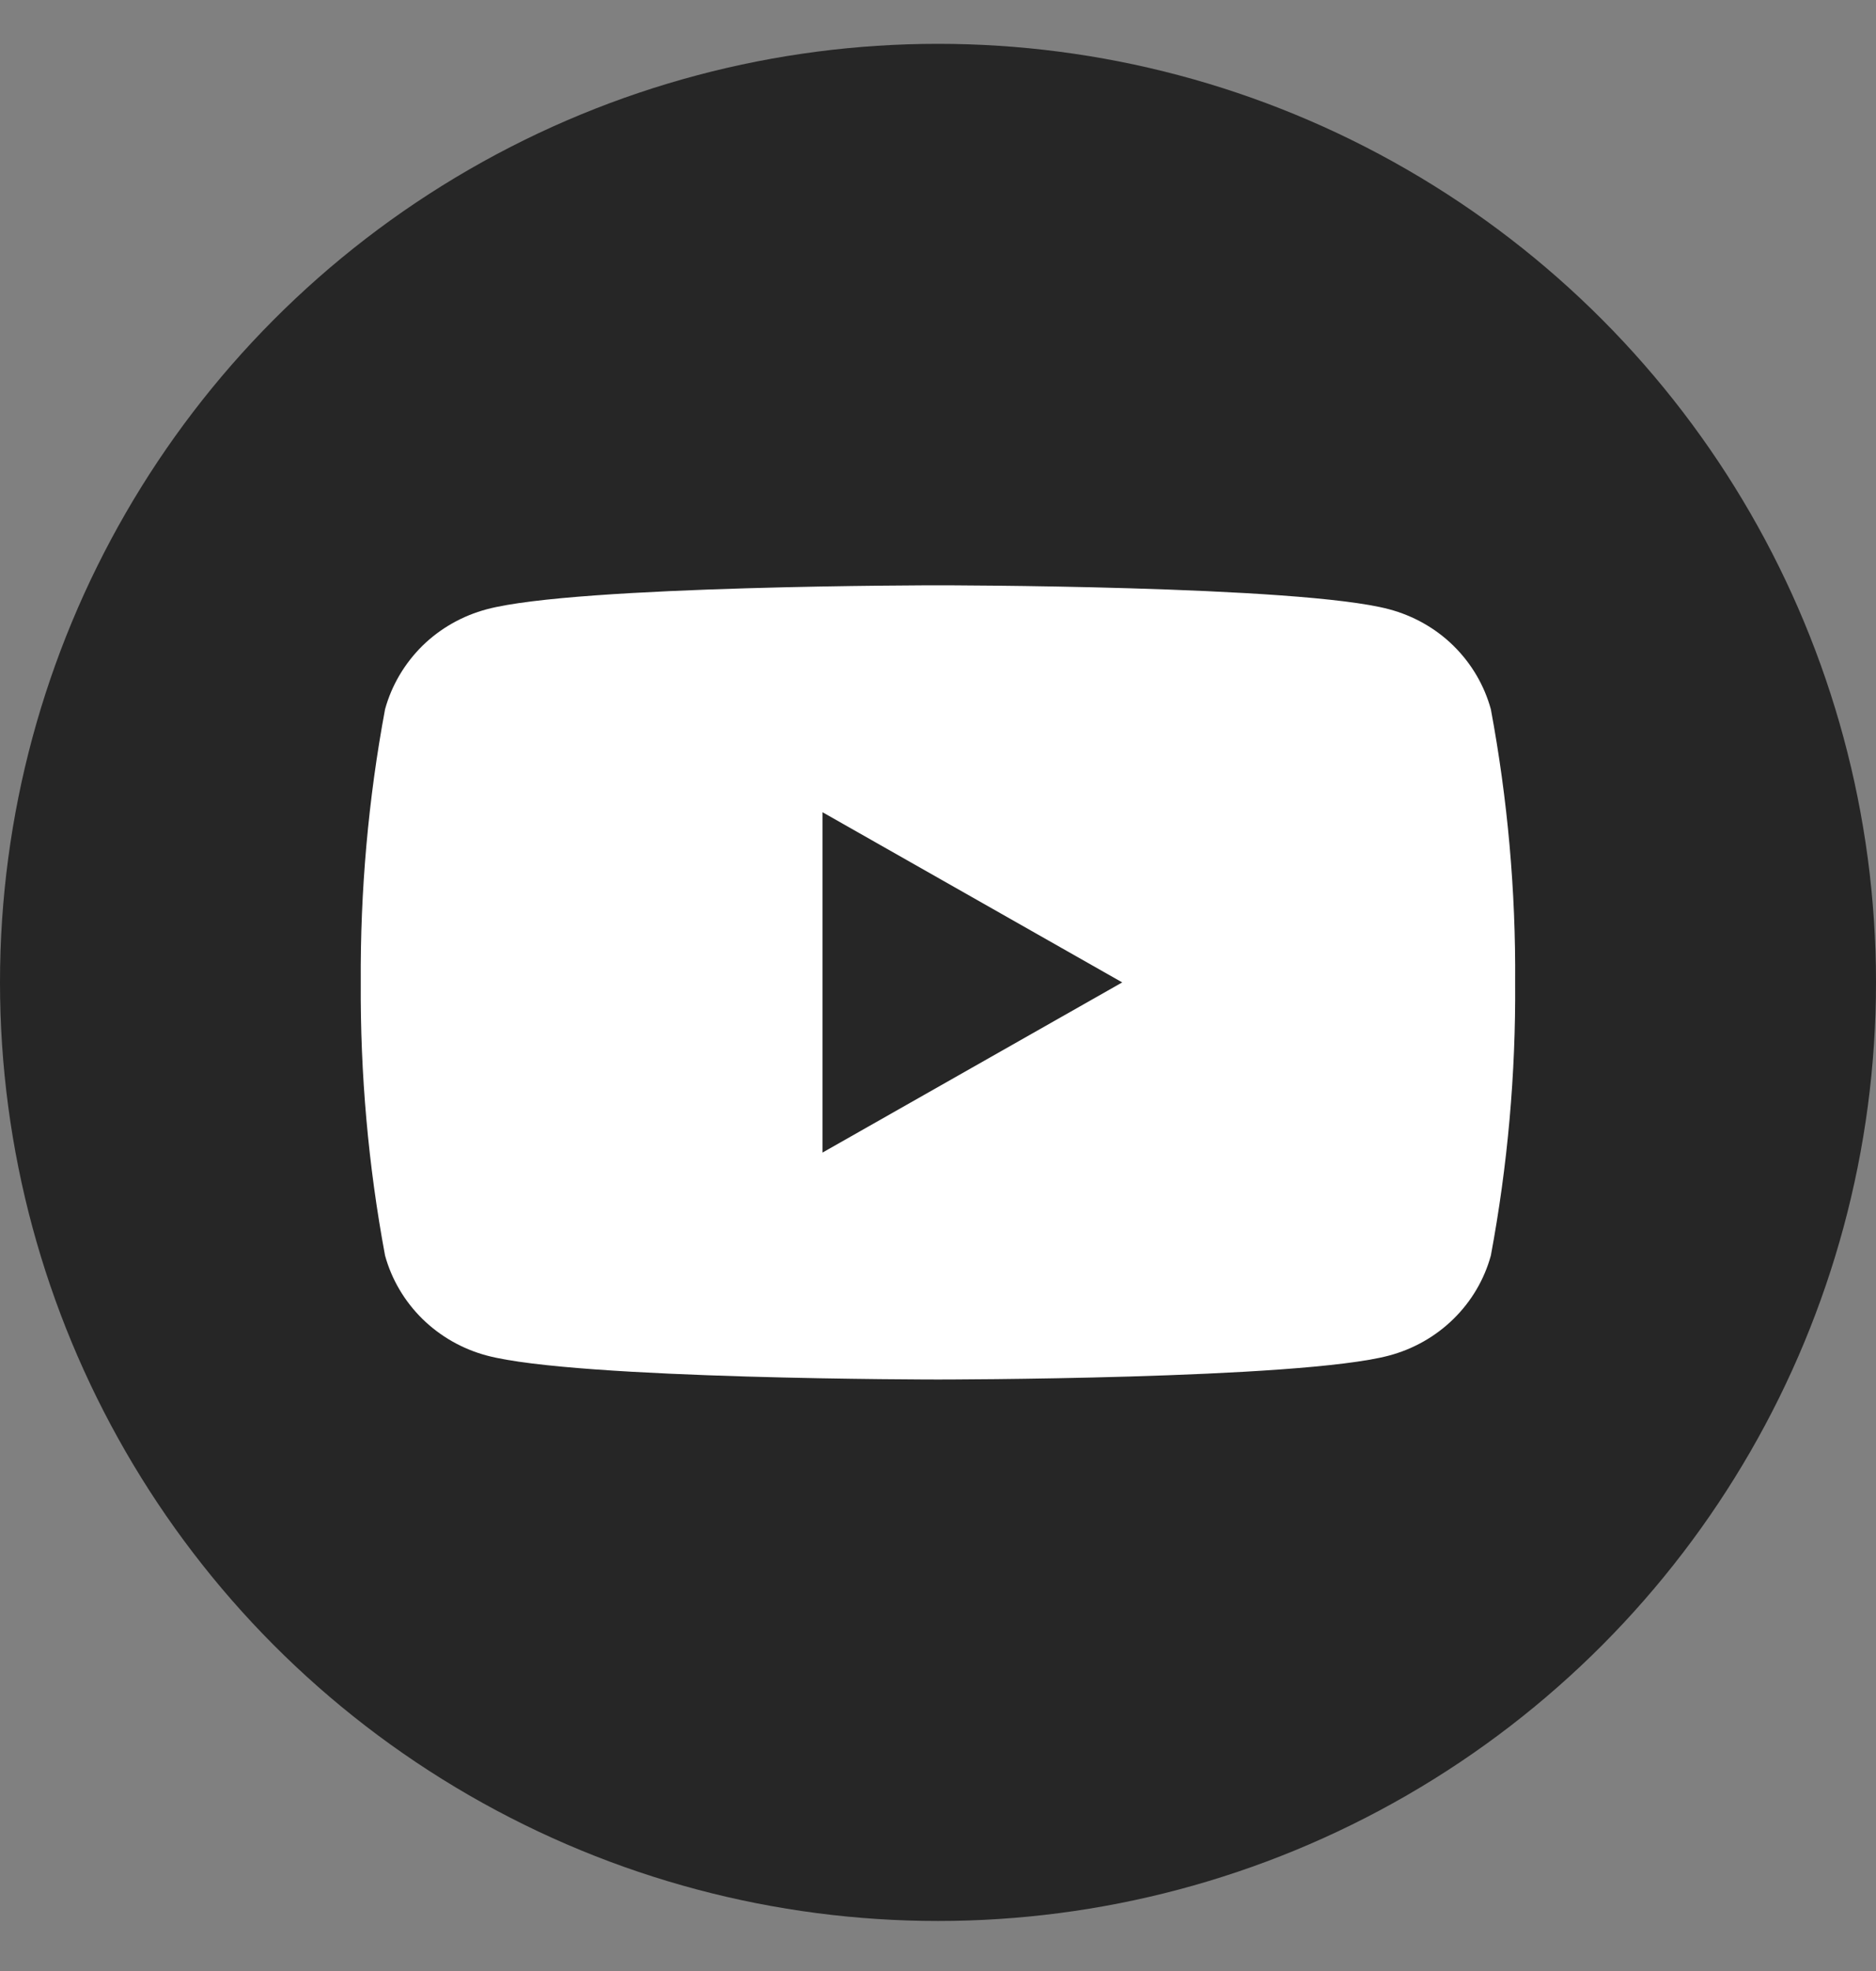
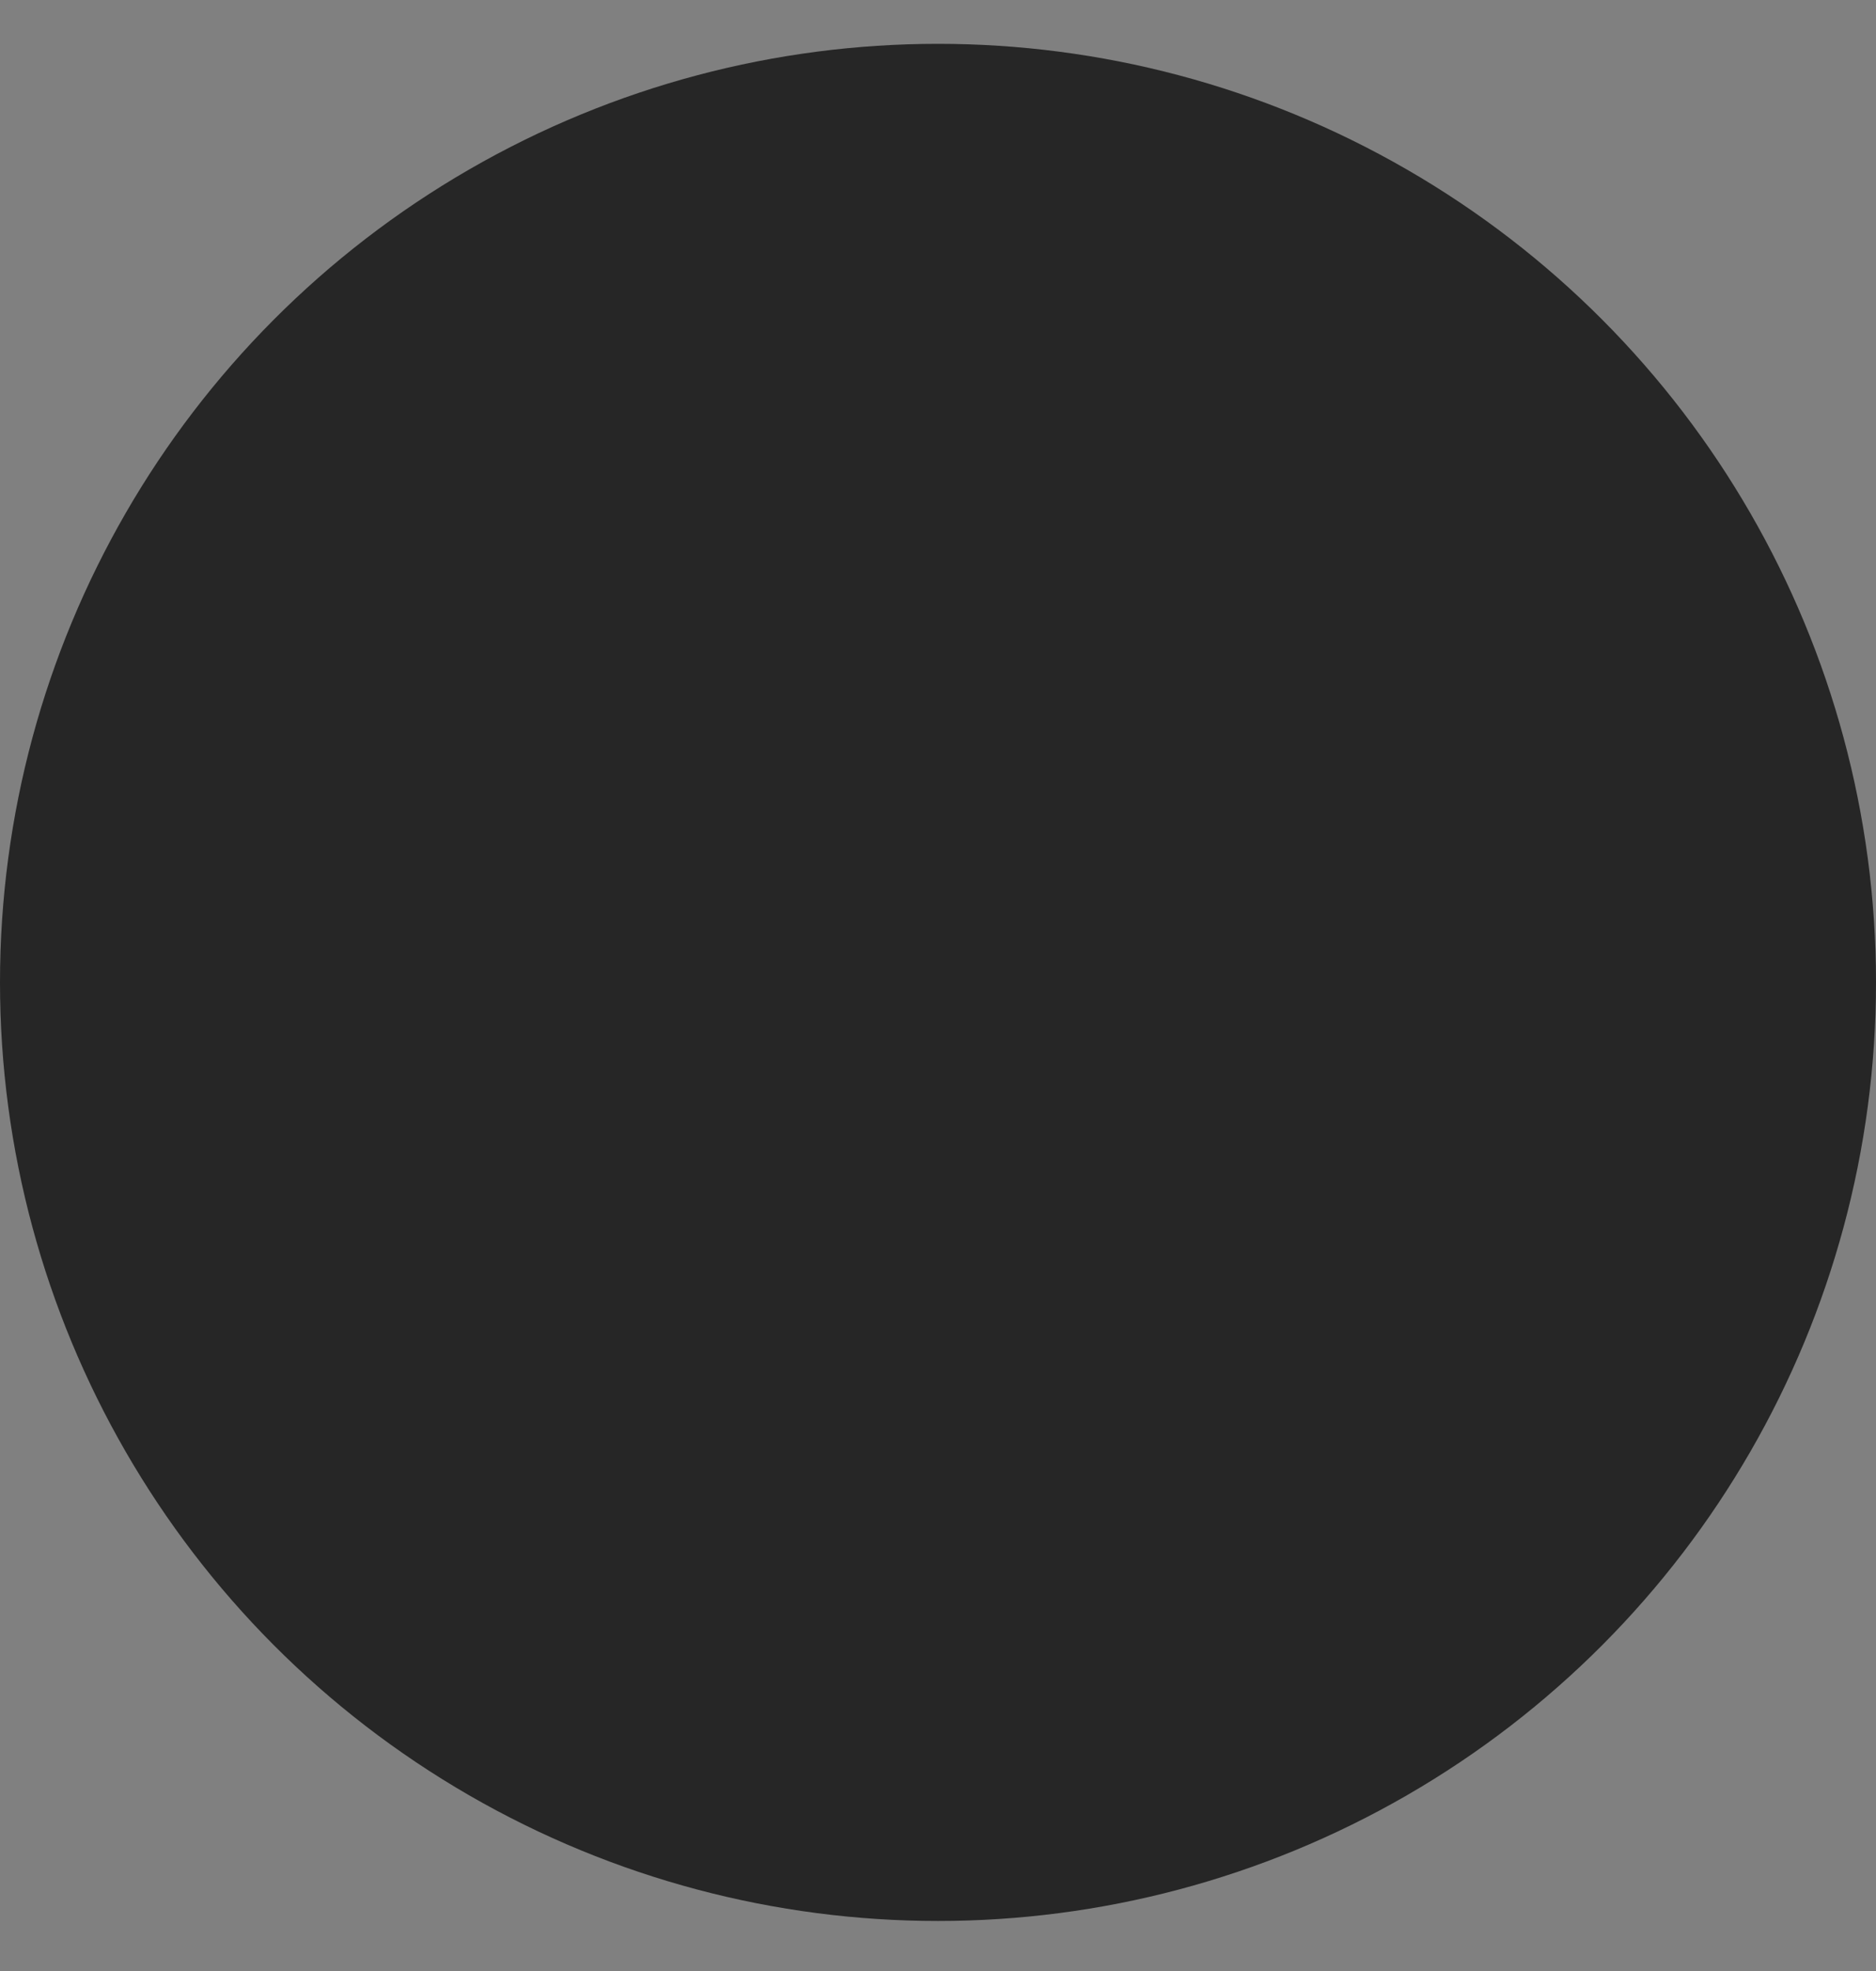
<svg xmlns="http://www.w3.org/2000/svg" width="20" height="21" viewBox="0 0 20 21" fill="none">
  <rect x="0" y="0" width="20" height="21" fill="#808080" stroke="none" />
  <circle cx="10" cy="10.467" r="10" fill="#262626" />
-   <path d="M8.769 12.281V8.653L11.969 10.467L8.769 12.281Z" fill="#262626" />
-   <path d="M15.894 7.557C15.824 7.302 15.687 7.069 15.496 6.881C15.306 6.694 15.068 6.56 14.808 6.491C13.85 6.236 10 6.236 10 6.236C10 6.236 6.149 6.236 5.191 6.491C4.931 6.56 4.694 6.694 4.503 6.881C4.313 7.069 4.175 7.302 4.105 7.557C3.926 8.517 3.84 9.491 3.846 10.467C3.84 11.443 3.926 12.417 4.105 13.377C4.175 13.632 4.313 13.865 4.503 14.052C4.694 14.239 4.931 14.374 5.191 14.443C6.149 14.698 10 14.698 10 14.698C10 14.698 13.85 14.698 14.808 14.443C15.068 14.374 15.306 14.239 15.496 14.052C15.687 13.865 15.824 13.632 15.894 13.377C16.073 12.417 16.16 11.443 16.153 10.467C16.16 9.491 16.073 8.517 15.894 7.557ZM8.769 12.28V8.654L11.964 10.467L8.769 12.28Z" fill="white" />
</svg>